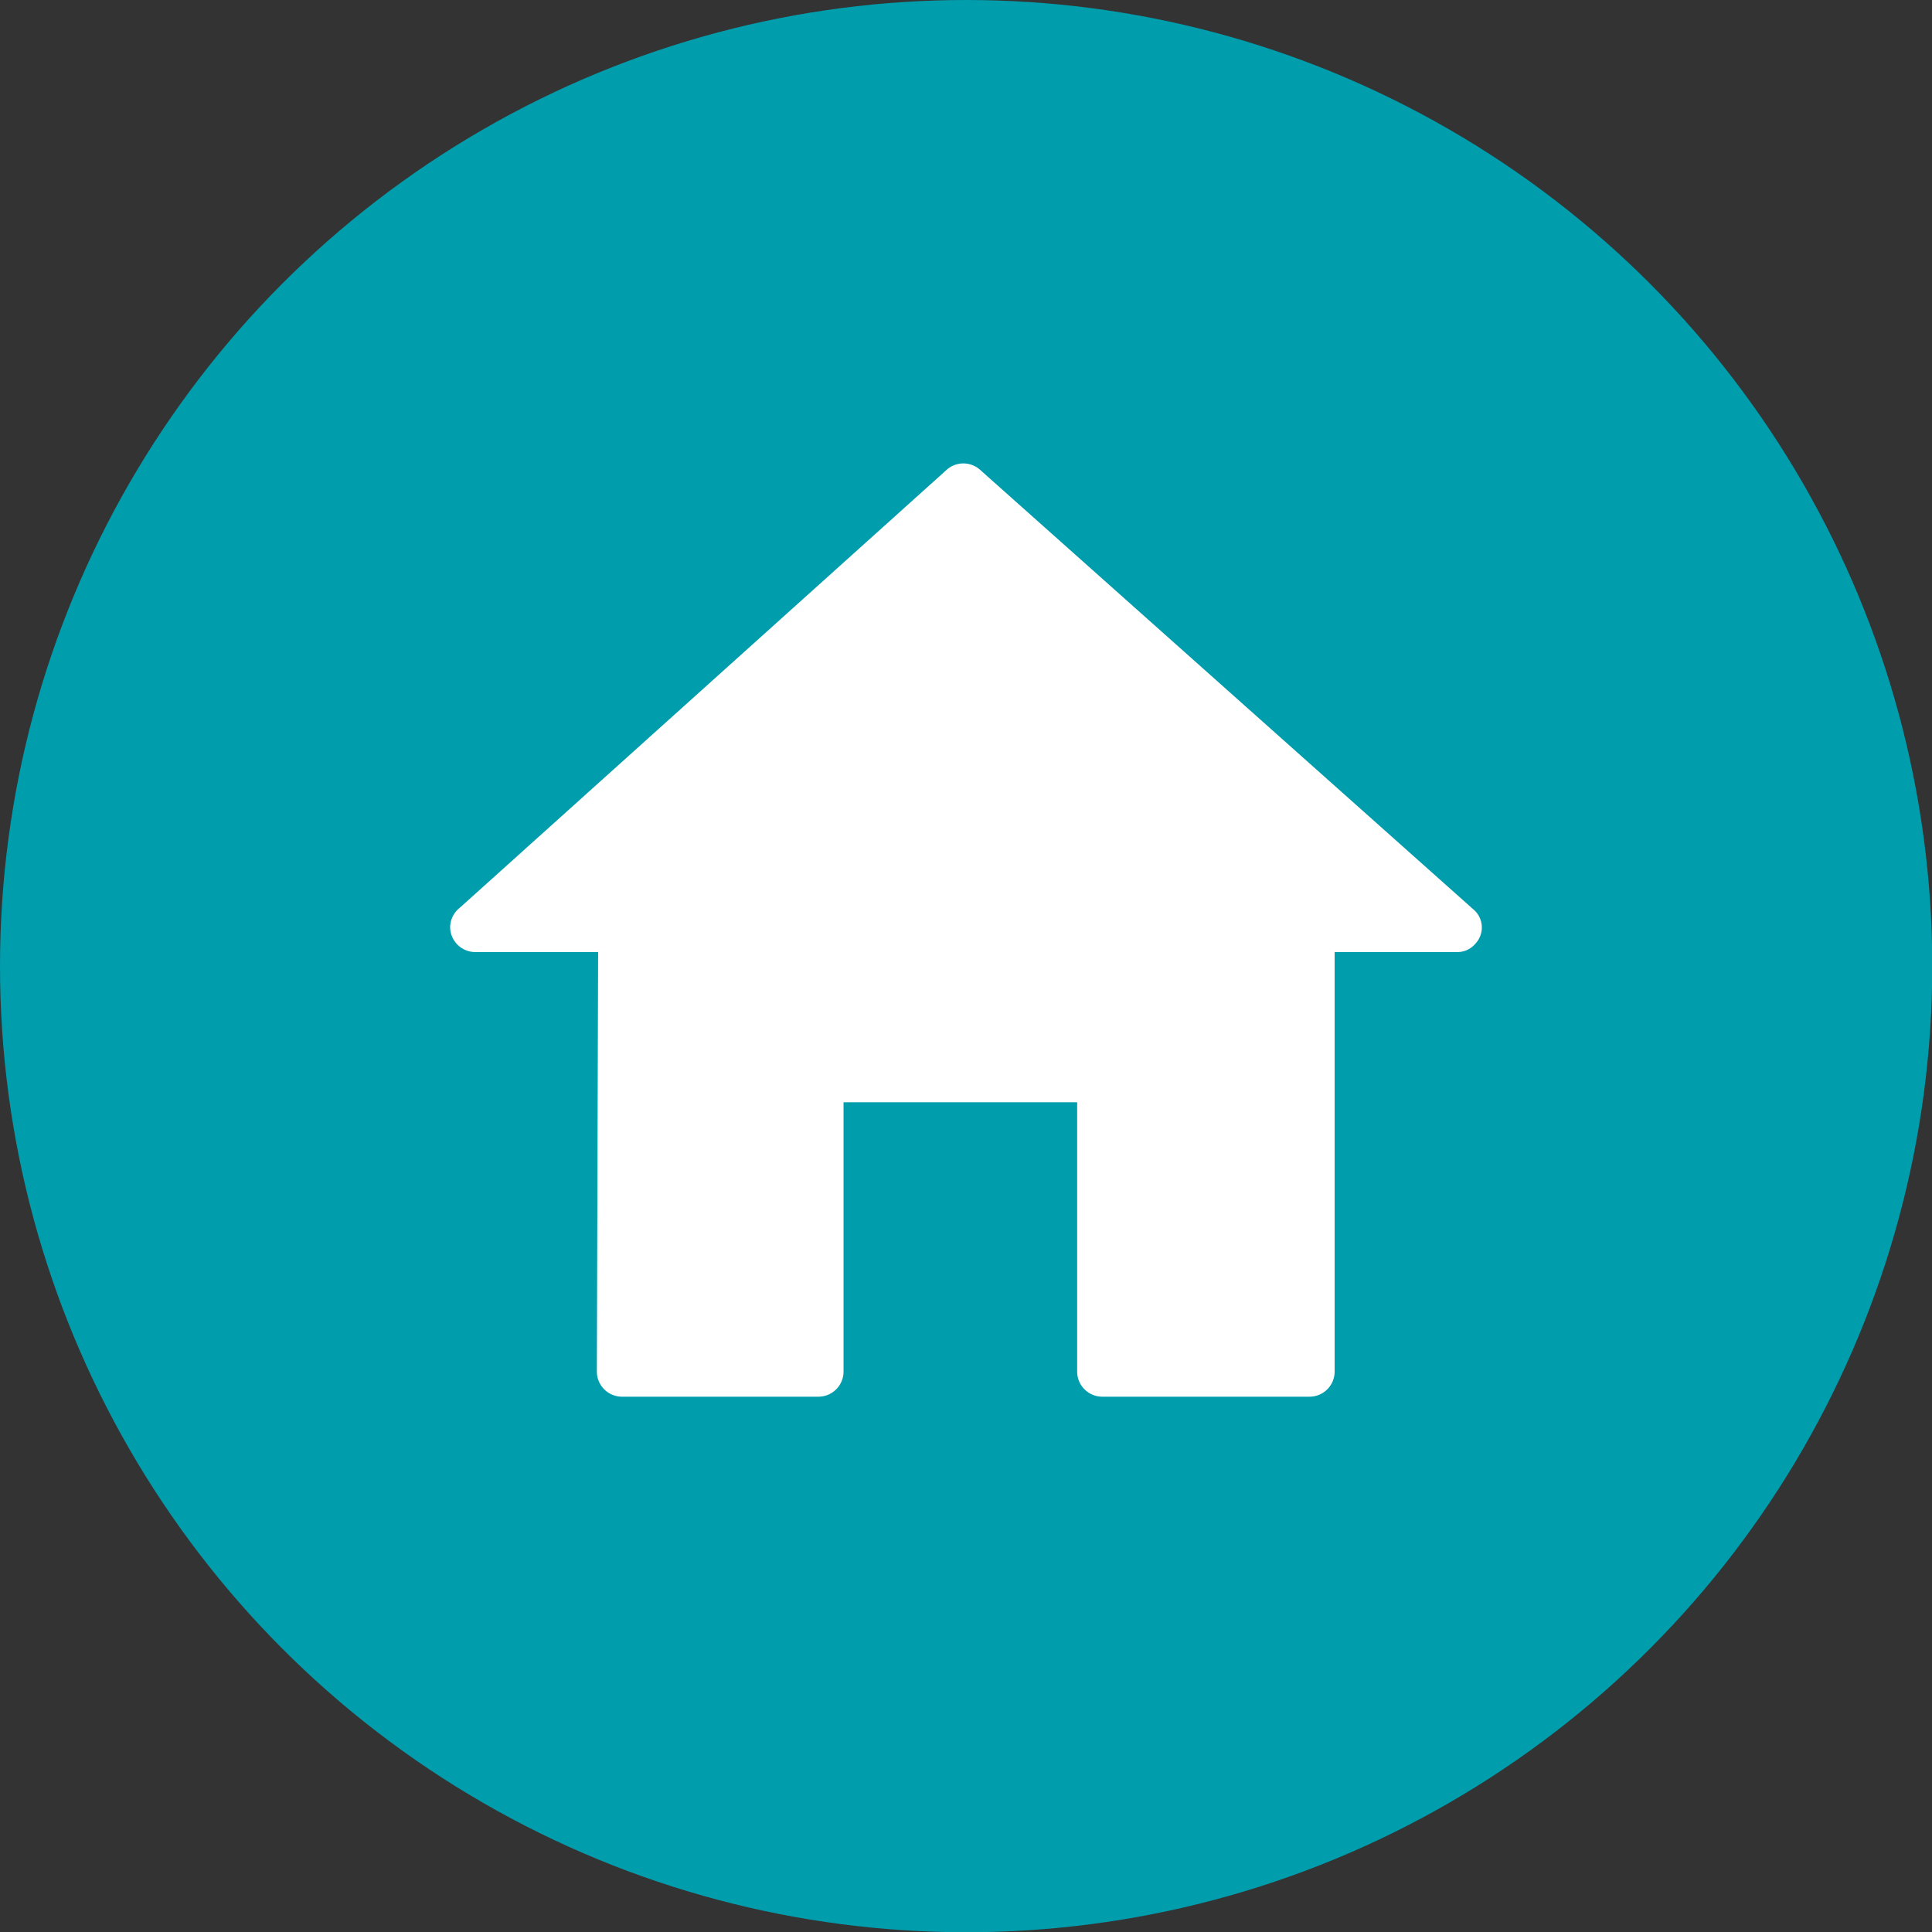
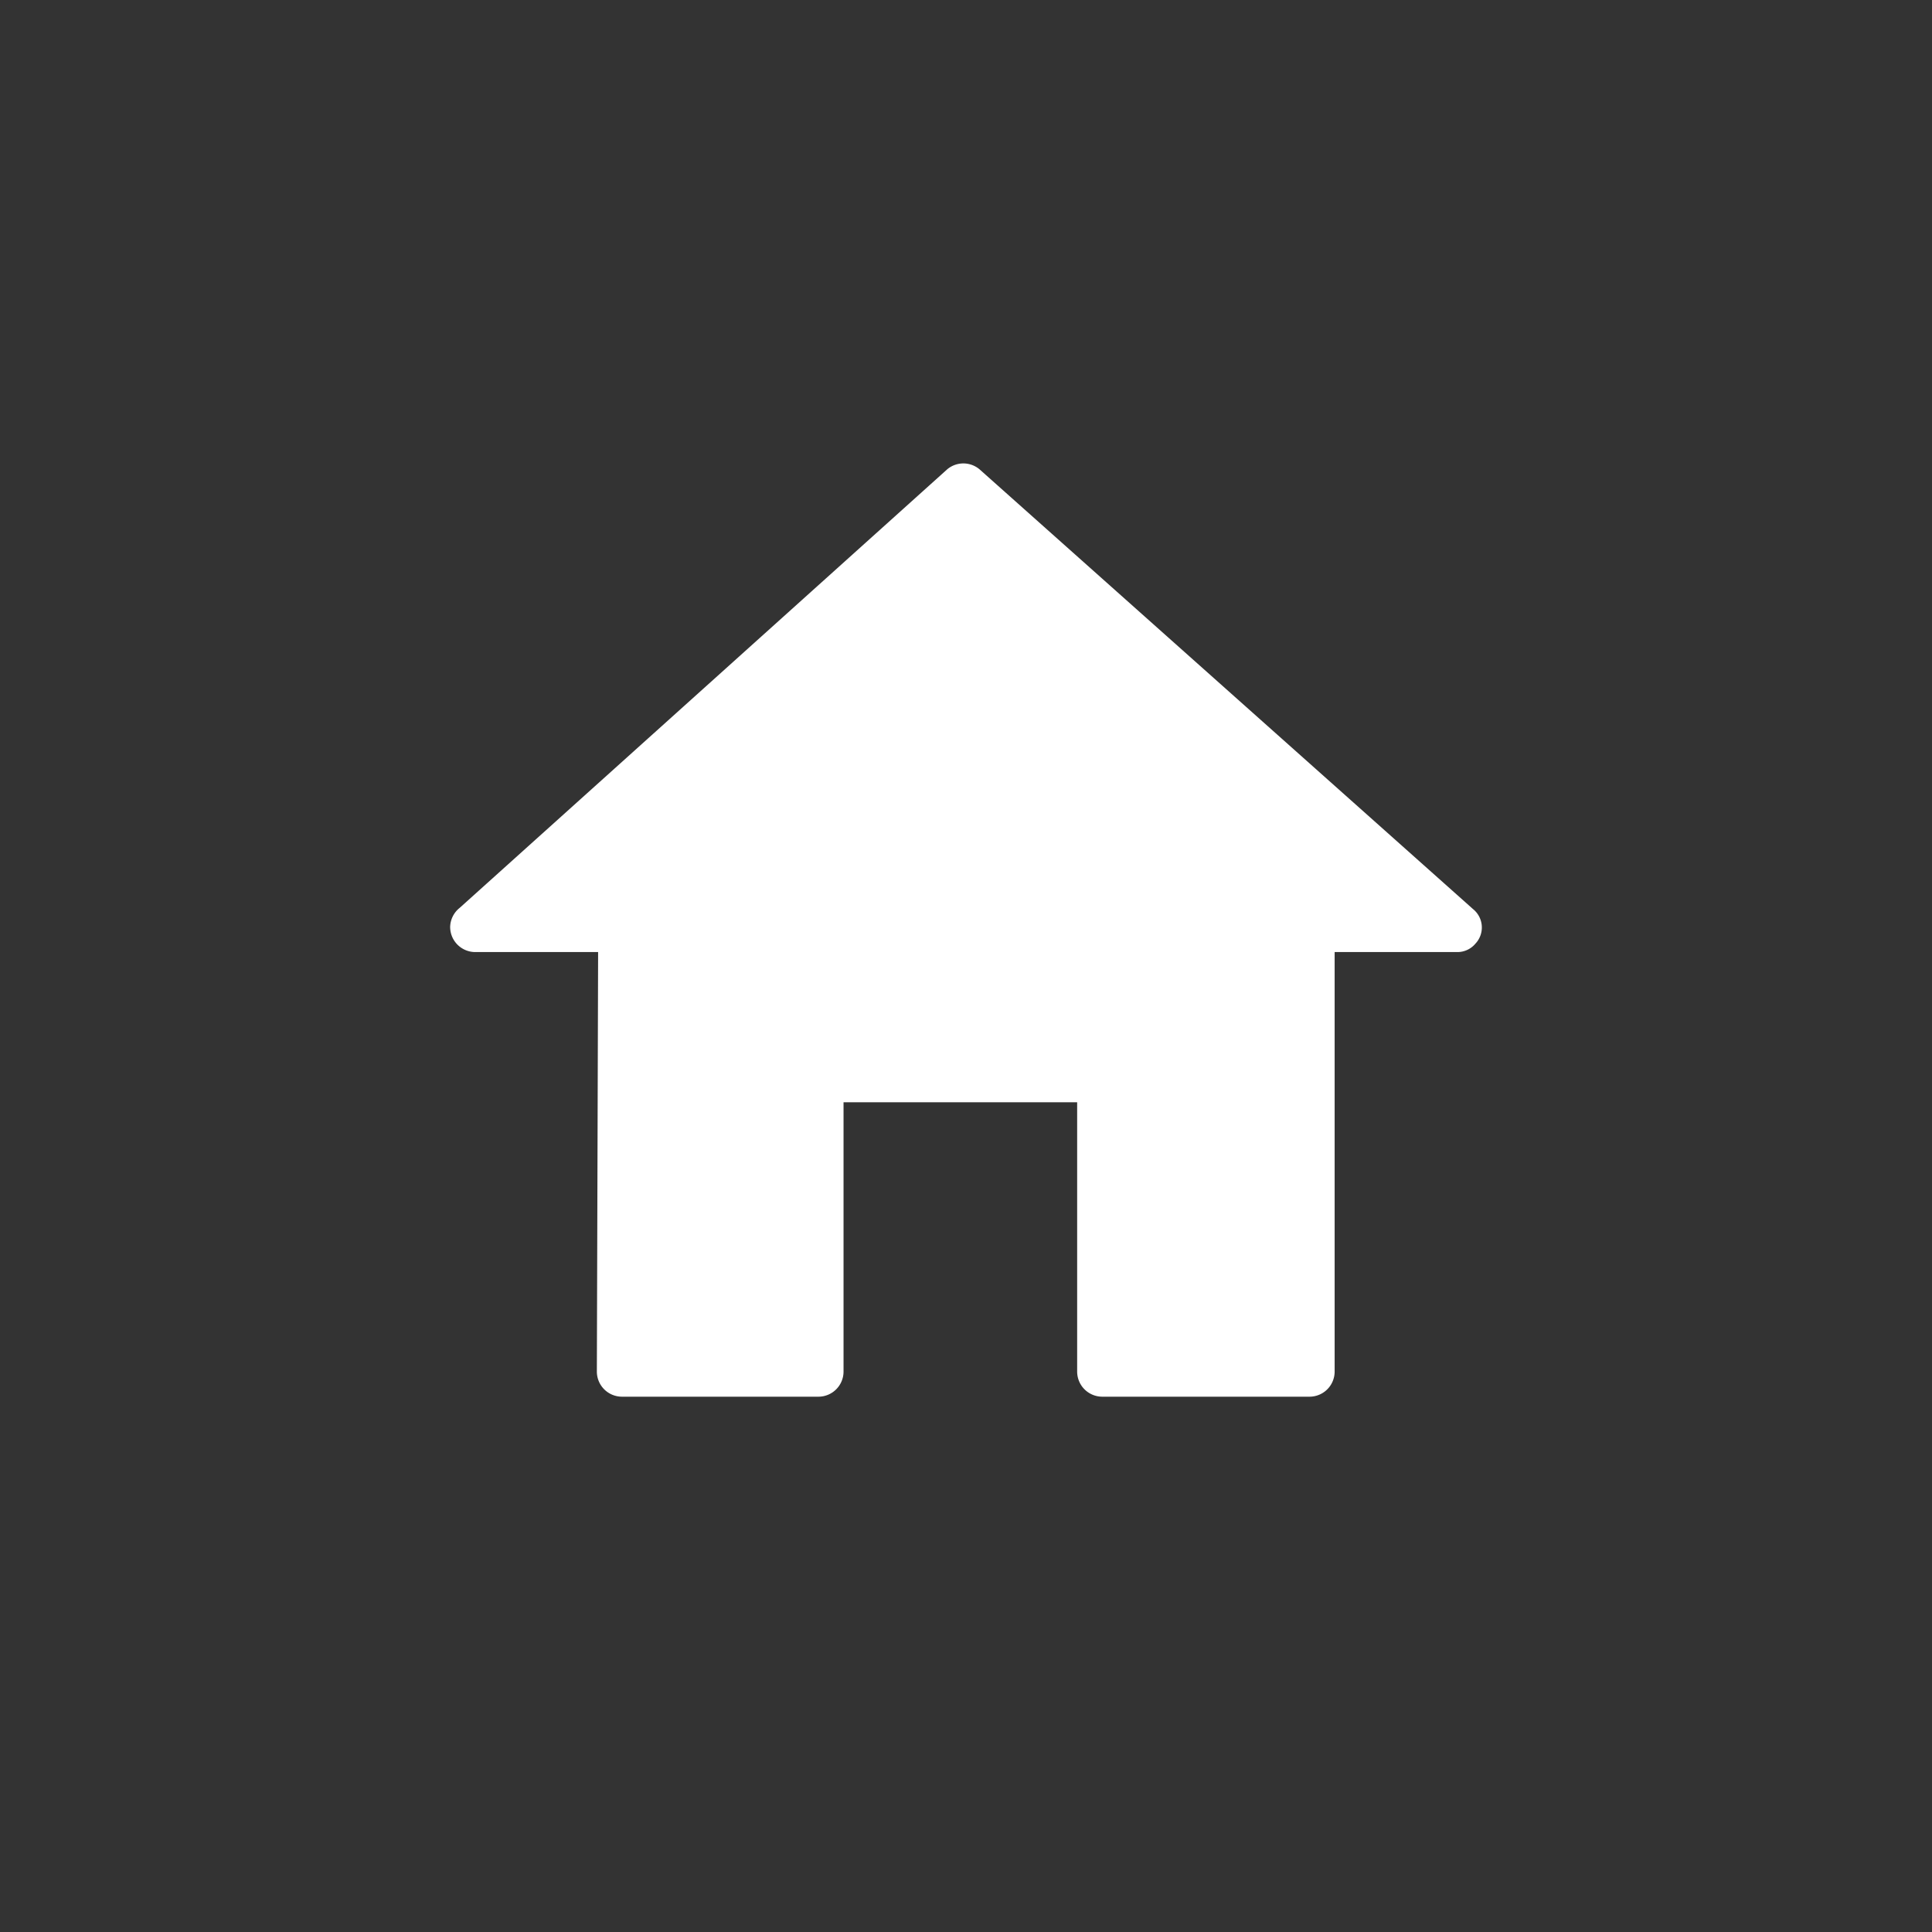
<svg xmlns="http://www.w3.org/2000/svg" viewBox="0 0 76.91 76.91">
  <rect x="0" y="0" width="76.91" height="76.91" fill="#333333" stroke="none" />
  <defs>
    <style>.cls-1{fill:#009dad;}.cls-2{fill:#fff;fill-rule:evenodd;}</style>
  </defs>
  <g id="Layer_2" data-name="Layer 2">
    <g id="Layer_4" data-name="Layer 4">
-       <circle class="cls-1" cx="38.46" cy="38.46" r="38.46" />
      <path class="cls-2" d="M23.81,37.9H18.92a1,1,0,0,1-1-1,1,1,0,0,1,.38-.76L37.71,18.68a1,1,0,0,1,1.28,0L58.64,36.19a.94.94,0,0,1,.09,1.38.93.93,0,0,1-.71.33H53.13V54.6a1,1,0,0,1-1,1H43.88a1,1,0,0,1-1-1V43.88H33.58V54.6a1,1,0,0,1-1,1H24.76a1,1,0,0,1-1-1Z" />
    </g>
  </g>
</svg>